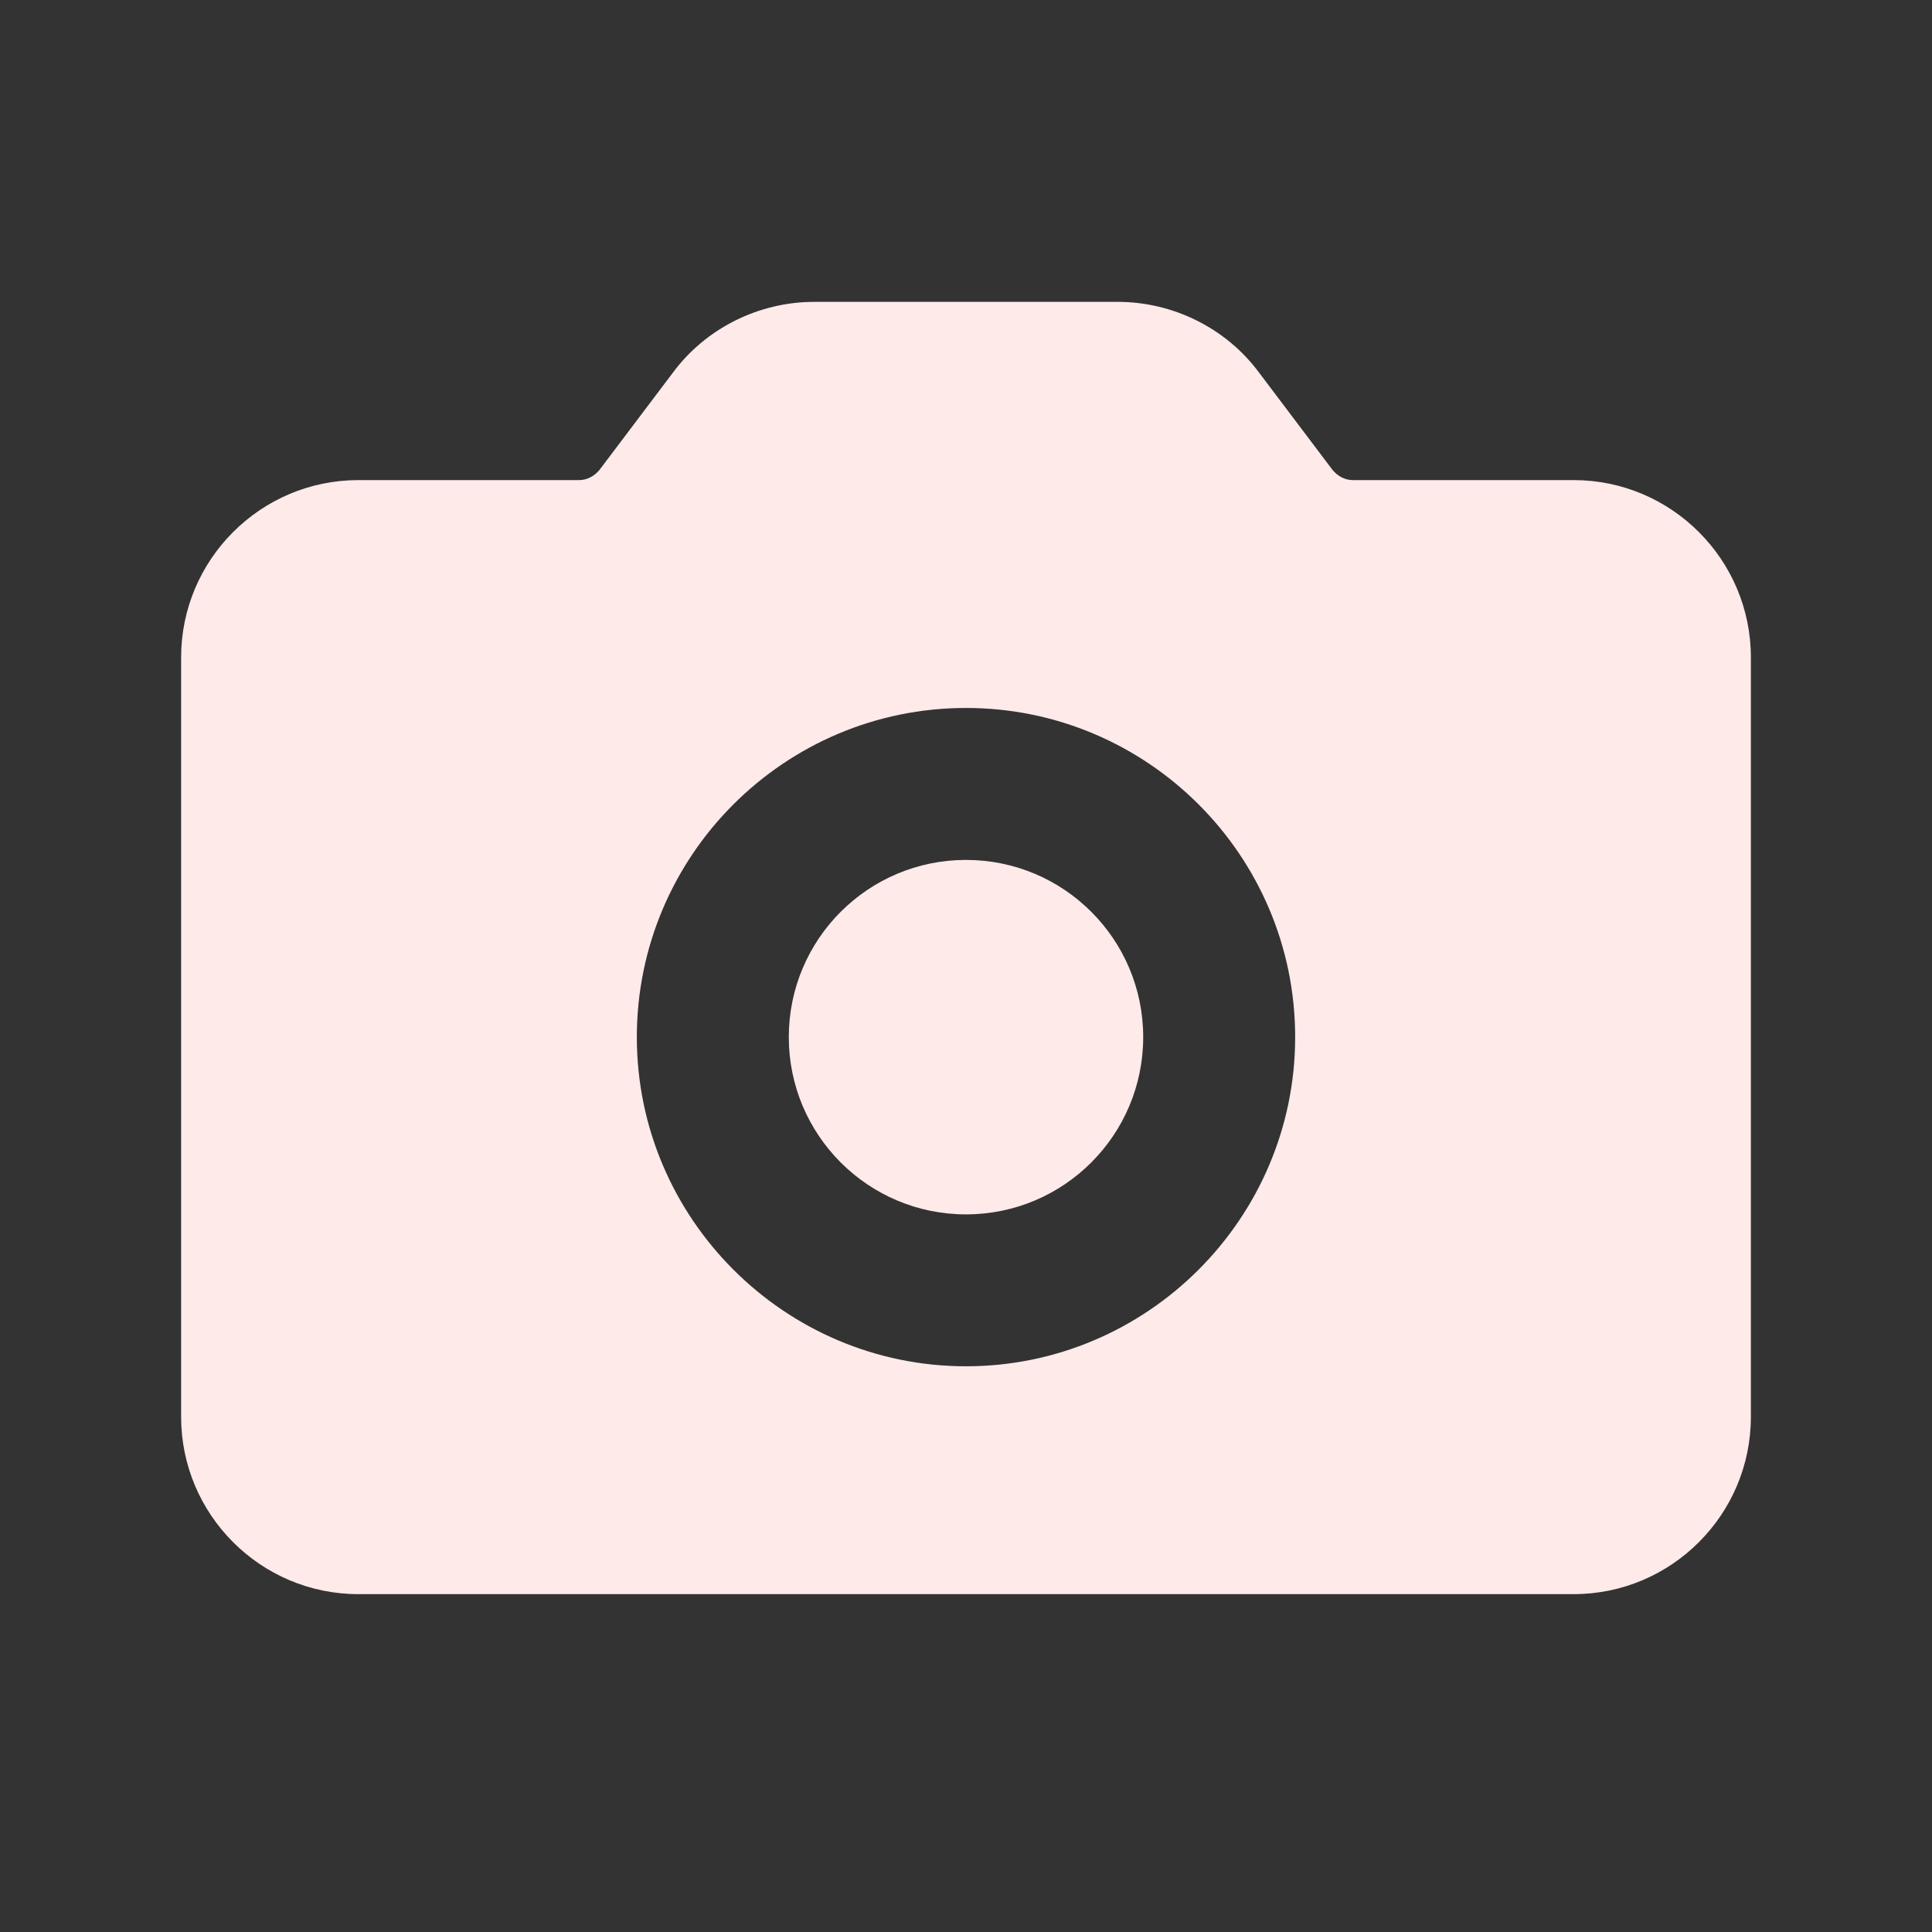
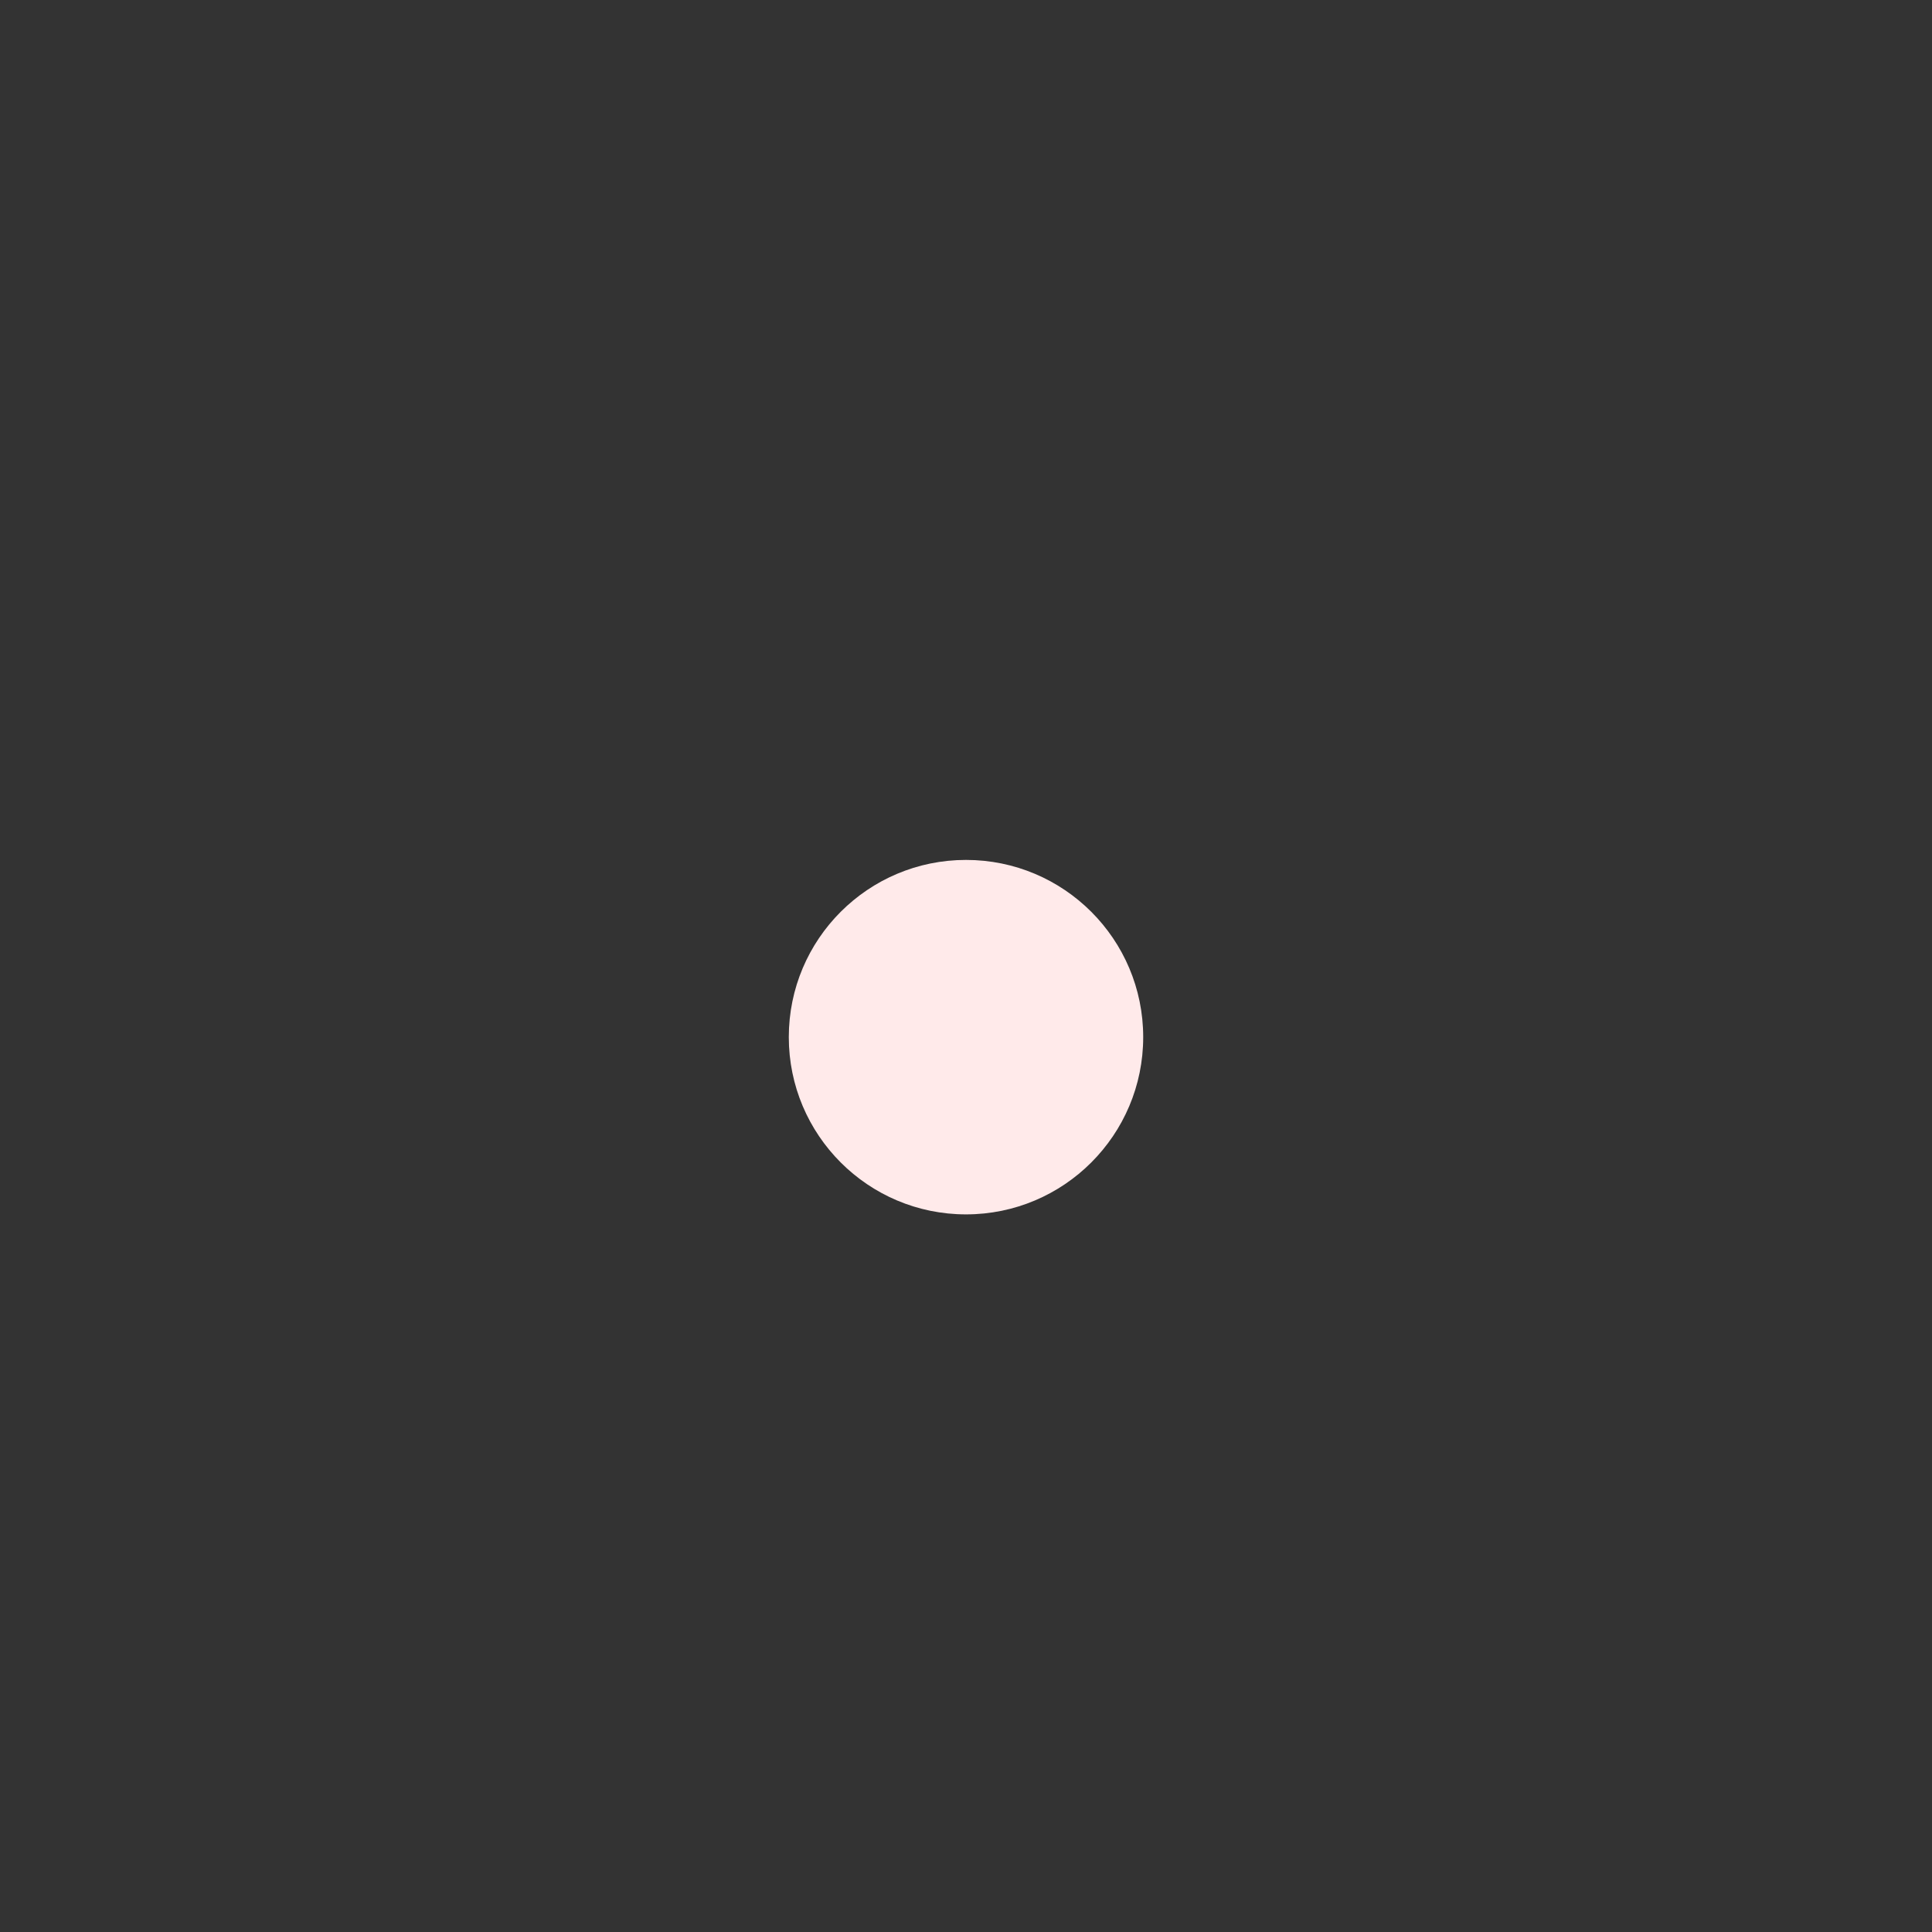
<svg xmlns="http://www.w3.org/2000/svg" width="32" height="32" viewBox="0 0 32 32" fill="none">
  <rect x="0" y="0" width="32" height="32" fill="#333333" stroke="none" />
-   <path d="M26.064 7.952H22.408C22.273 7.952 22.156 7.885 22.072 7.785L20.856 6.174C20.311 5.436 19.43 5 18.516 5H13.484C12.57 5 11.689 5.436 11.144 6.174L9.928 7.785C9.844 7.885 9.726 7.952 9.592 7.952H5.935C4.317 7.952 3 9.269 3 10.888V23.468C3 25.087 4.317 26.404 5.935 26.404H26.064C27.683 26.404 29 25.087 29 23.468V10.888C29 9.269 27.683 7.952 26.064 7.952ZM16 22.63C12.997 22.63 10.548 20.181 10.548 17.178C10.548 14.167 12.997 11.726 16 11.726C19.003 11.726 21.452 14.167 21.452 17.178C21.452 20.181 19.003 22.63 16 22.63Z" fill="#FFEAEA" />
  <path d="M16 20.114C17.621 20.114 18.935 18.799 18.935 17.178C18.935 15.557 17.621 14.243 16 14.243C14.379 14.243 13.065 15.557 13.065 17.178C13.065 18.799 14.379 20.114 16 20.114Z" fill="#FFEAEA" />
</svg>